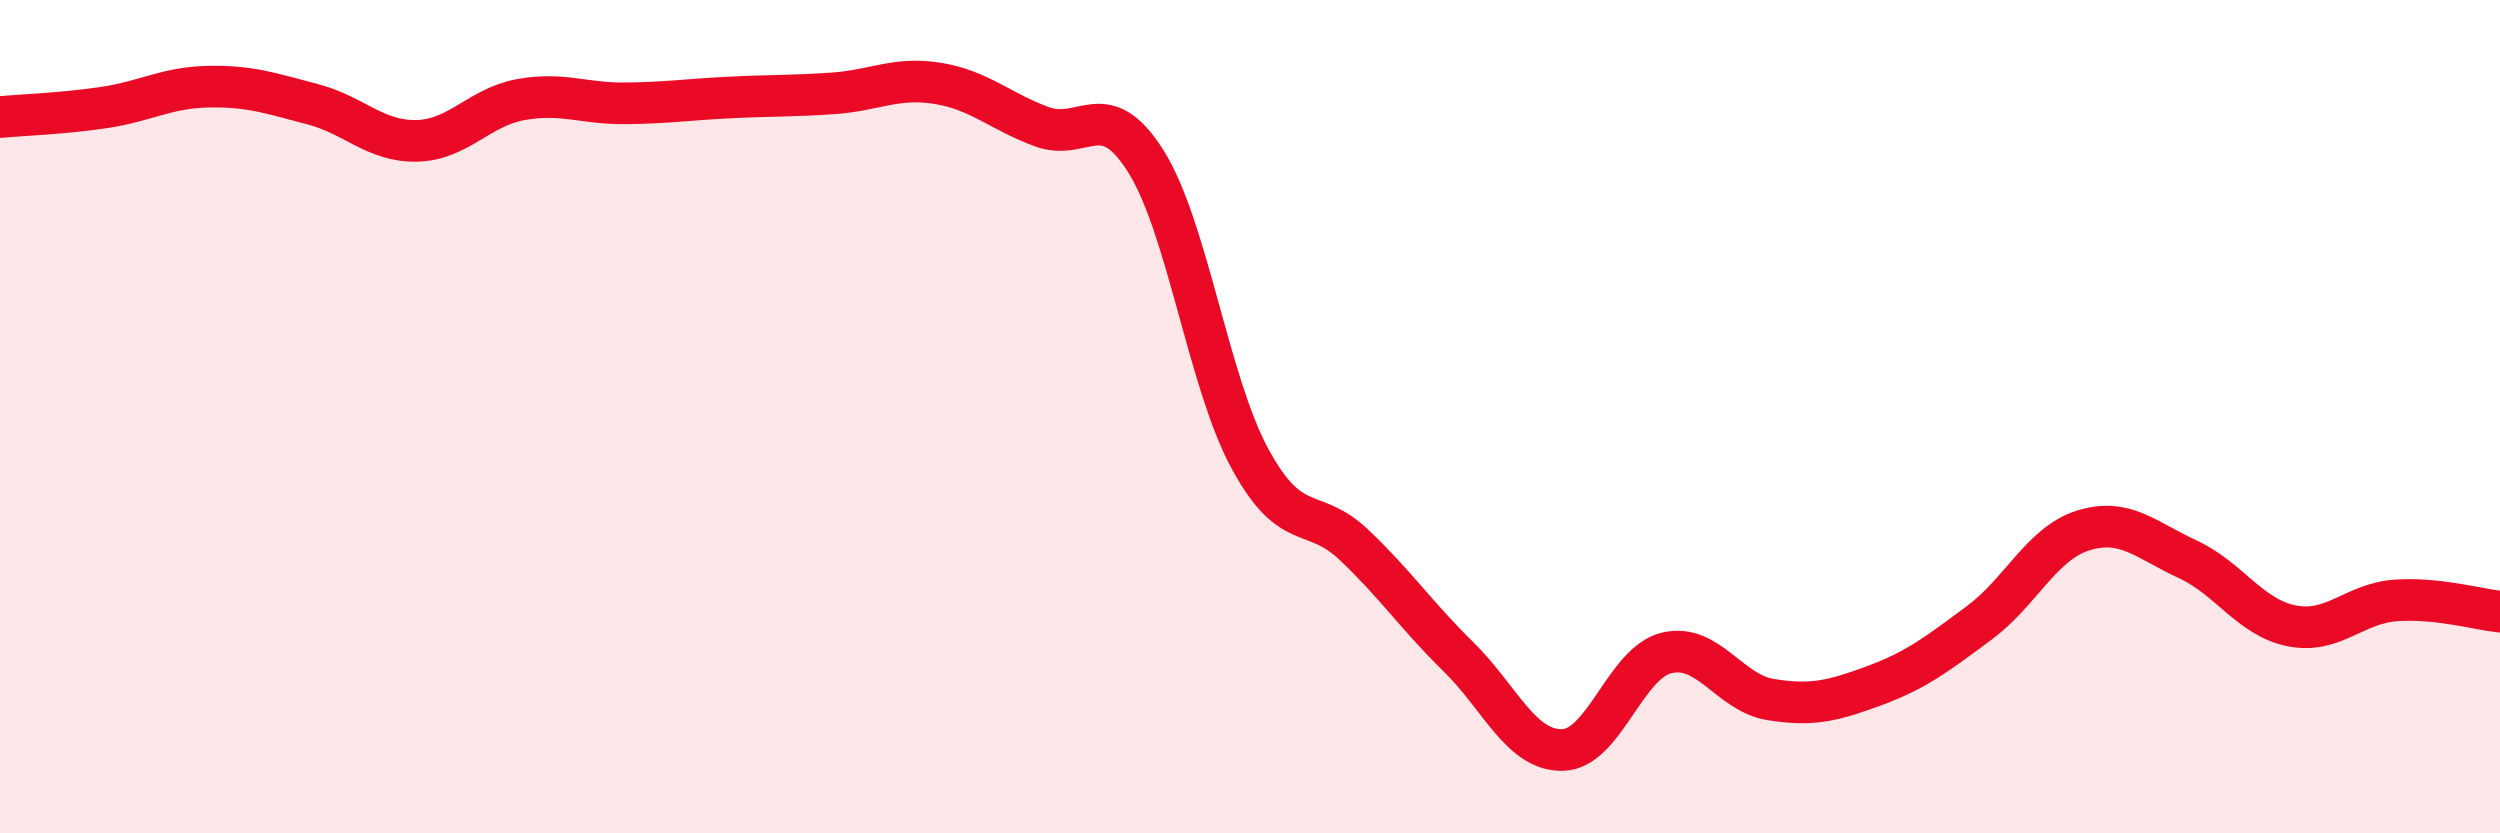
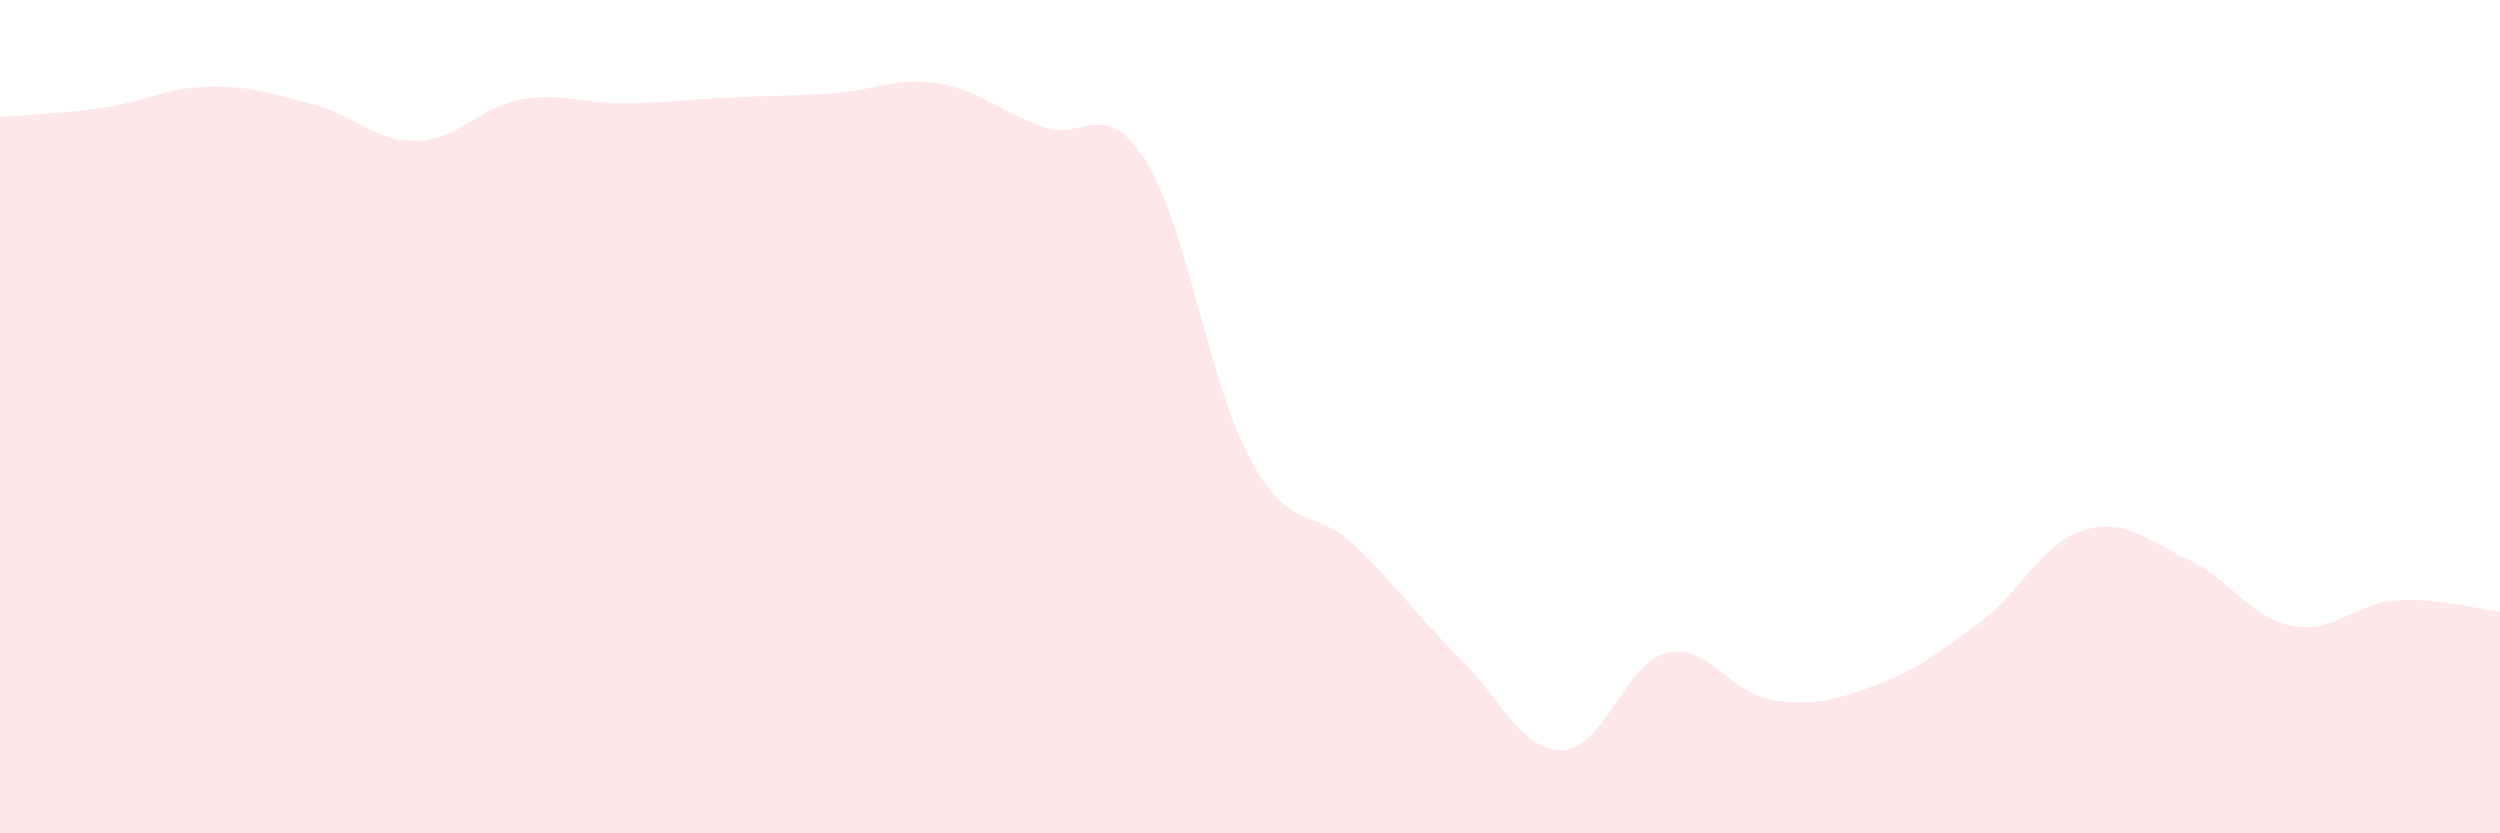
<svg xmlns="http://www.w3.org/2000/svg" width="60" height="20" viewBox="0 0 60 20">
  <path d="M 0,2.81 C 0.5,2.76 1.5,2.73 2.5,2.58 C 3.5,2.43 4,2.1 5,2.08 C 6,2.06 6.5,2.24 7.5,2.5 C 8.5,2.76 9,3.4 10,3.38 C 11,3.36 11.5,2.57 12.5,2.39 C 13.5,2.21 14,2.49 15,2.48 C 16,2.47 16.5,2.39 17.5,2.34 C 18.5,2.29 19,2.31 20,2.24 C 21,2.17 21.5,1.84 22.5,2 C 23.5,2.16 24,2.67 25,3.04 C 26,3.41 26.5,2.28 27.5,3.87 C 28.5,5.46 29,9.17 30,11.01 C 31,12.85 31.5,12.13 32.5,13.08 C 33.5,14.03 34,14.78 35,15.76 C 36,16.74 36.5,18.02 37.5,18 C 38.5,17.98 39,15.91 40,15.67 C 41,15.43 41.5,16.63 42.5,16.79 C 43.5,16.95 44,16.82 45,16.45 C 46,16.08 46.5,15.69 47.5,14.95 C 48.5,14.21 49,13.04 50,12.73 C 51,12.42 51.5,12.96 52.5,13.42 C 53.5,13.88 54,14.82 55,15.02 C 56,15.22 56.5,14.48 57.5,14.41 C 58.5,14.34 59.5,14.63 60,14.68L60 20L0 20Z" fill="#EB0A25" opacity="0.1" stroke-linecap="round" stroke-linejoin="round" />
-   <path d="M 0,2.81 C 0.5,2.76 1.5,2.73 2.5,2.58 C 3.5,2.43 4,2.1 5,2.08 C 6,2.06 6.5,2.24 7.5,2.5 C 8.5,2.76 9,3.4 10,3.38 C 11,3.36 11.5,2.57 12.5,2.39 C 13.5,2.21 14,2.49 15,2.48 C 16,2.47 16.5,2.39 17.5,2.34 C 18.5,2.29 19,2.31 20,2.24 C 21,2.17 21.5,1.84 22.5,2 C 23.5,2.16 24,2.67 25,3.04 C 26,3.41 26.5,2.28 27.5,3.87 C 28.5,5.46 29,9.17 30,11.01 C 31,12.85 31.5,12.13 32.5,13.08 C 33.5,14.03 34,14.78 35,15.76 C 36,16.74 36.5,18.02 37.5,18 C 38.5,17.98 39,15.91 40,15.67 C 41,15.43 41.5,16.63 42.5,16.79 C 43.5,16.95 44,16.82 45,16.45 C 46,16.08 46.5,15.69 47.5,14.95 C 48.5,14.21 49,13.04 50,12.73 C 51,12.42 51.5,12.96 52.5,13.42 C 53.5,13.88 54,14.82 55,15.02 C 56,15.22 56.5,14.48 57.5,14.41 C 58.5,14.34 59.5,14.63 60,14.68" stroke="#EB0A25" stroke-width="1" fill="none" stroke-linecap="round" stroke-linejoin="round" />
</svg>